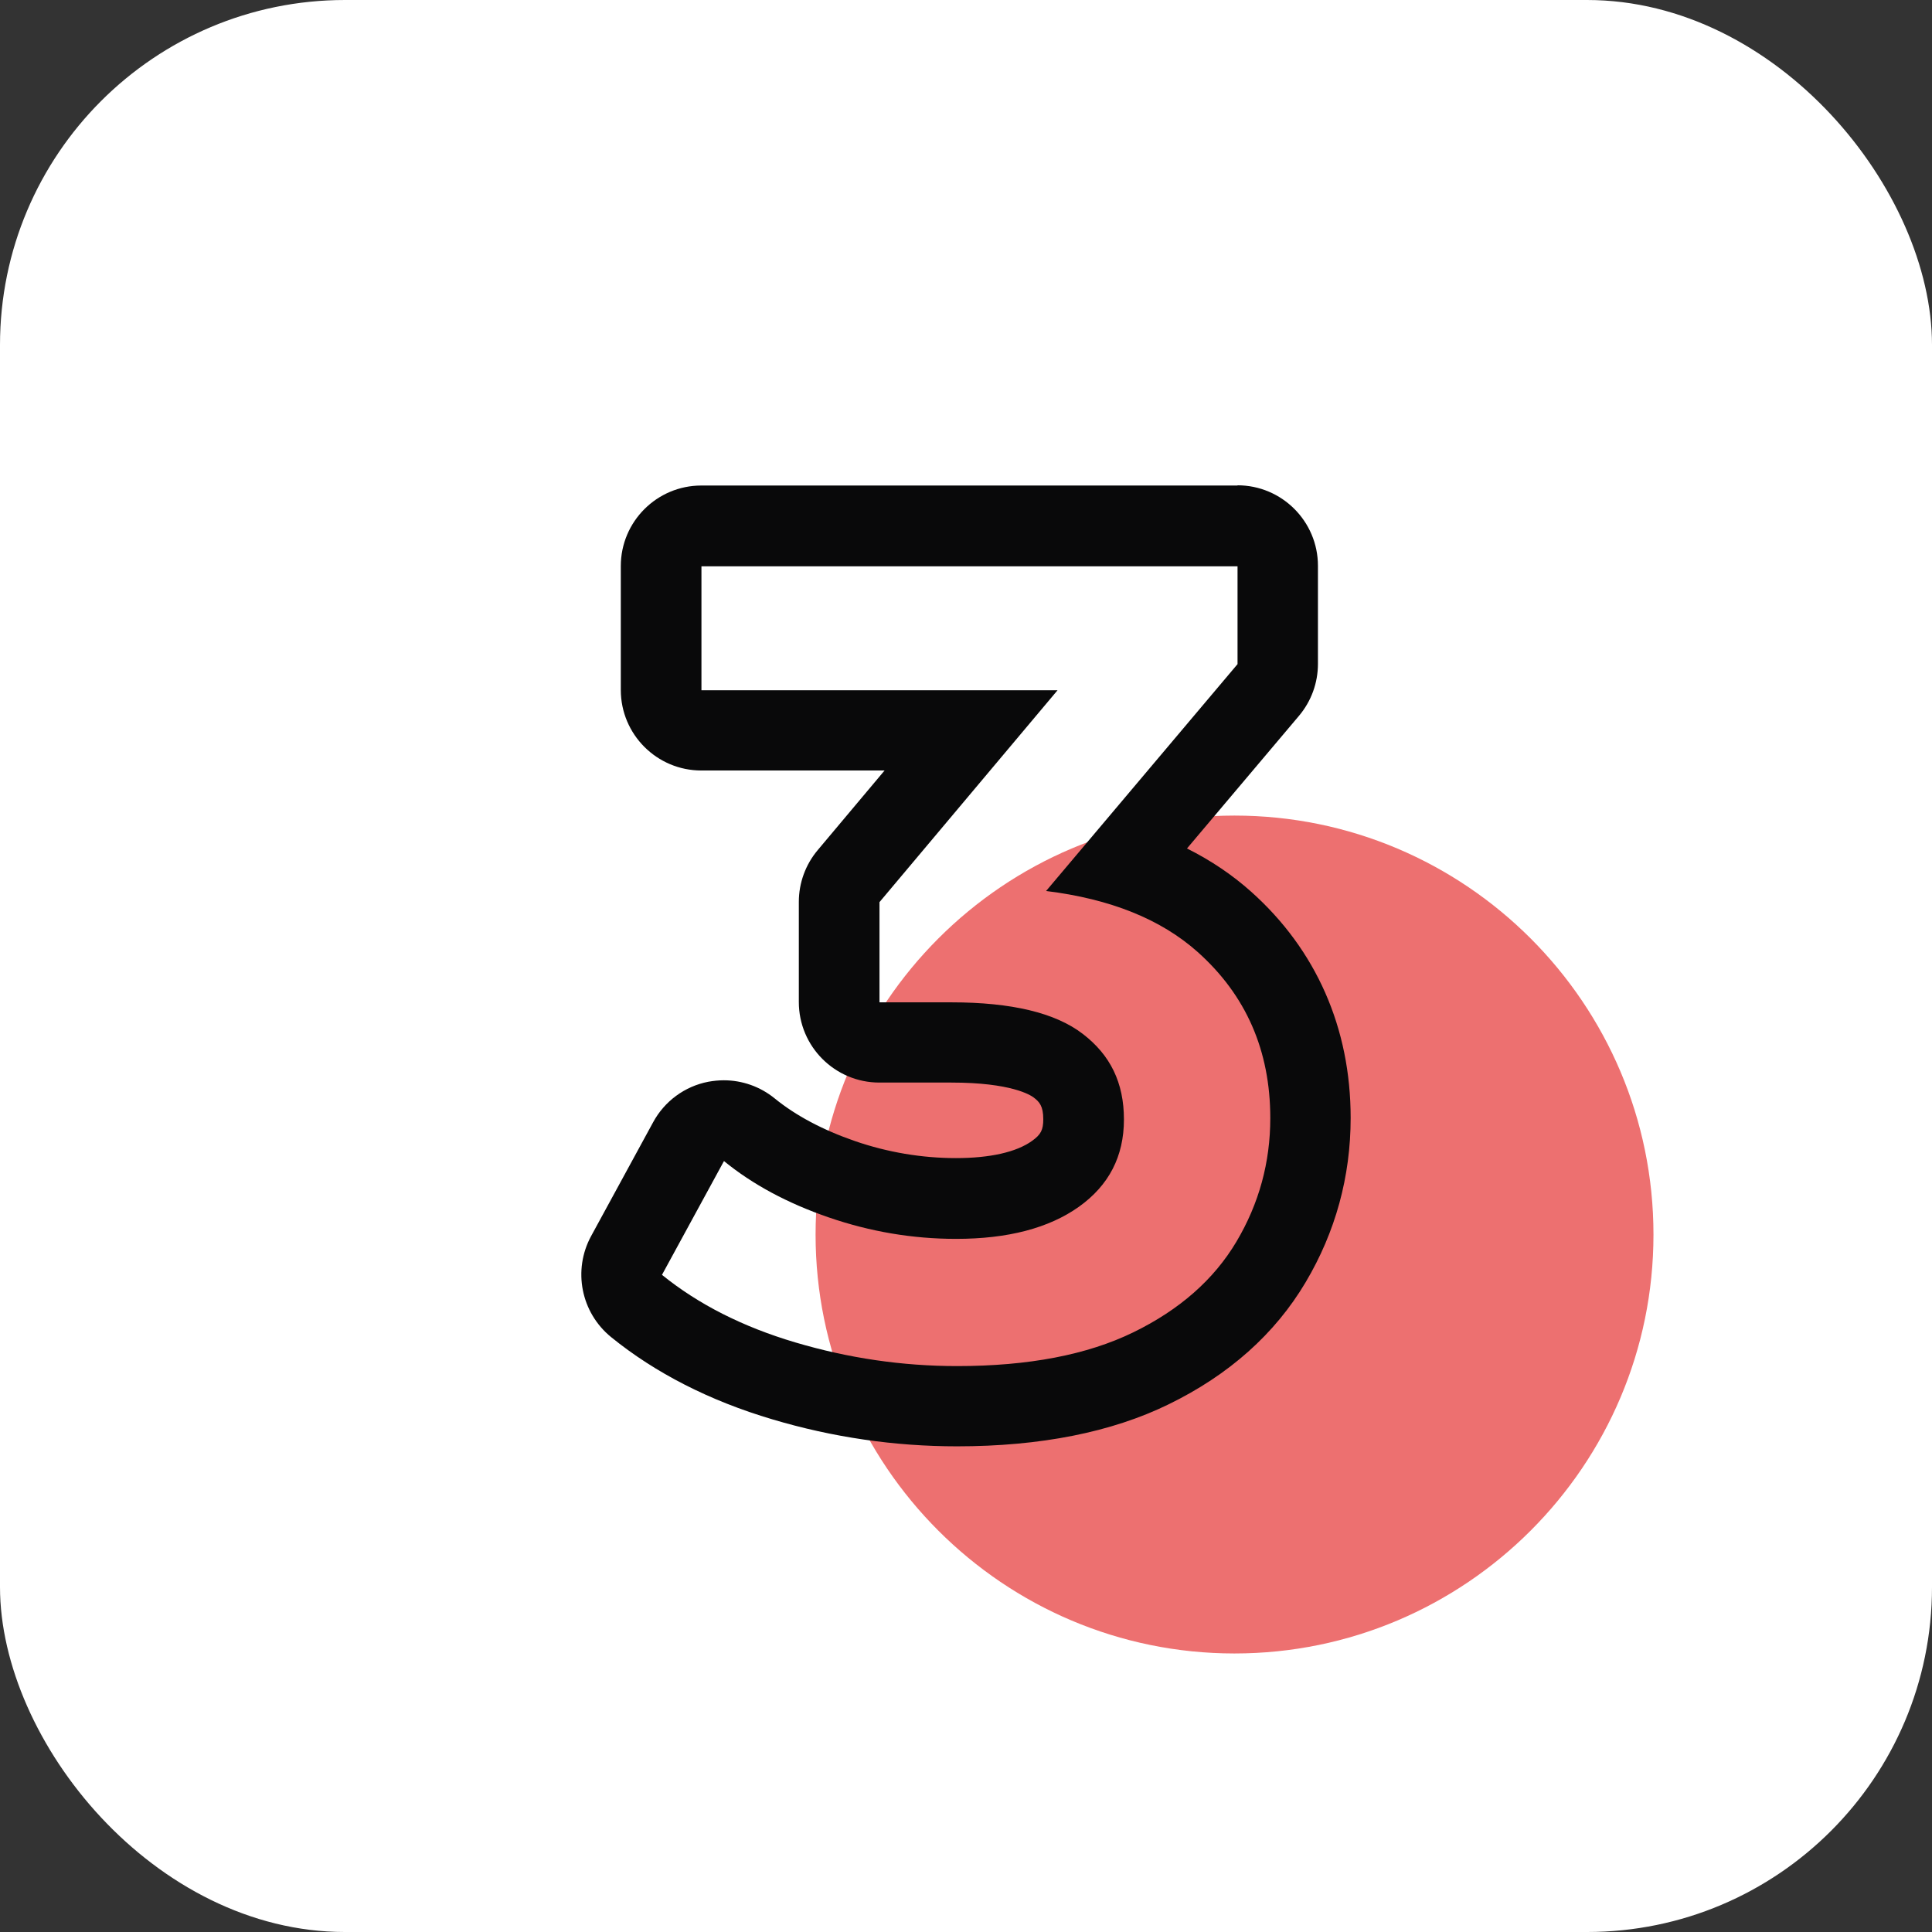
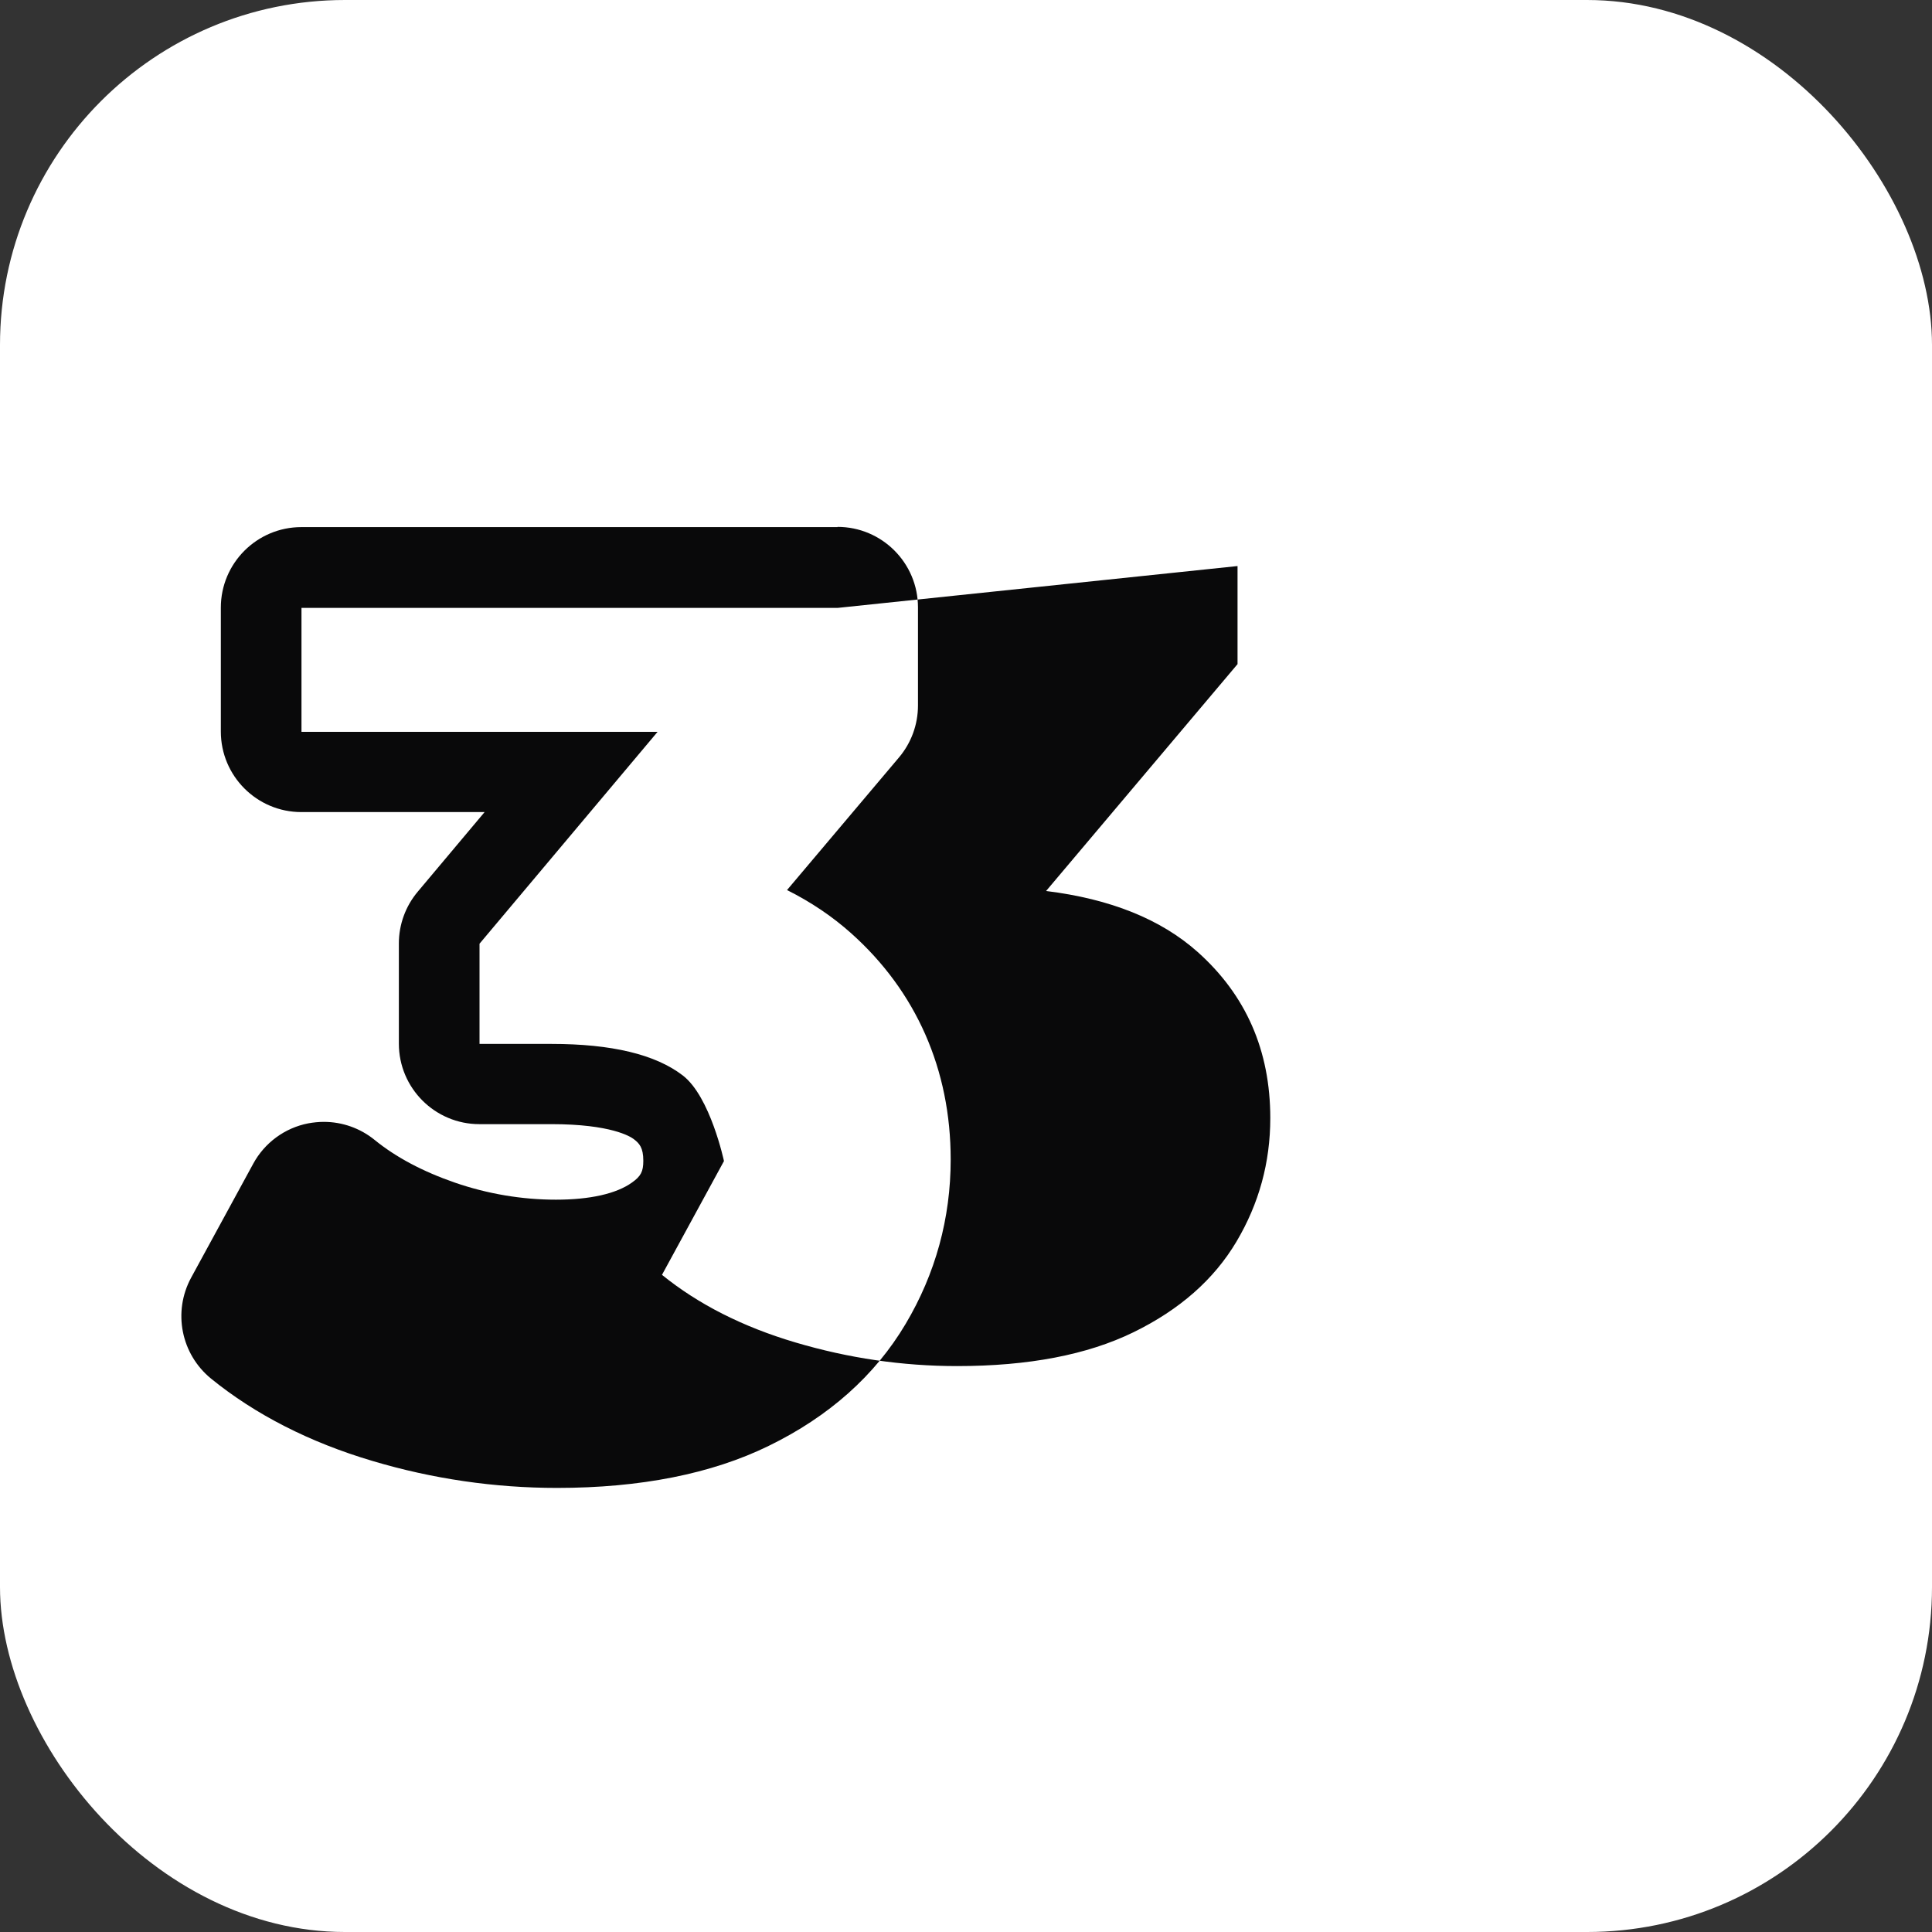
<svg xmlns="http://www.w3.org/2000/svg" fill="none" height="84" viewBox="0 0 84 84" width="84">
  <rect x="0" y="0" width="84" height="84" fill="#333333" stroke="none" />
  <rect fill="#fff" height="84" rx="15" width="84" />
-   <path d="m71.89 53.678c0 10.045-8.172 18.212-18.218 18.212s-18.212-8.167-18.212-18.212 8.167-18.218 18.212-18.218 18.218 8.167 18.218 18.218z" fill="#ed7070" />
-   <path d="m53.806 24.611v4.264l-8.324 9.864c2.794.344 4.987 1.225 6.586 2.648 2.106 1.878 3.162 4.287 3.162 7.228 0 1.925-.49 3.716-1.47 5.367-.98 1.651-2.473 2.963-4.48 3.943-2.007.98-4.562 1.47-7.665 1.47-2.386 0-4.725-.344-7.029-1.027-2.304-.682-4.235-1.668-5.804-2.94l2.695-4.947c1.242 1.015 2.759 1.832 4.556 2.45 1.797.618 3.64.933 5.536.933 2.252 0 4.031-.467 5.338-1.394 1.307-.933 1.96-2.193 1.96-3.797s-.595-2.806-1.791-3.722c-1.19-.916-3.098-1.371-5.705-1.371h-3.132v-4.357l7.741-9.211h-15.482v-5.39h23.316m-.006-3.512h-23.316c-1.931 0-3.5 1.569-3.5 3.5v5.39c0 1.931 1.569 3.5 3.5 3.5h7.968l-2.905 3.459c-.531.63-.823 1.429-.823 2.252v4.357c0 1.931 1.569 3.5 3.5 3.5h3.132c2.596 0 3.436.542 3.576.647.245.187.42.367.42.945 0 .467-.105.671-.49.945-.682.49-1.832.747-3.308.747-1.476 0-2.975-.251-4.393-.741-1.4-.484-2.572-1.108-3.488-1.855-.63-.513-1.412-.787-2.211-.787-.222 0-.449.023-.677.064-1.021.198-1.902.846-2.397 1.762l-2.695 4.947c-.805 1.482-.443 3.325.869 4.393 1.919 1.558 4.276 2.765 7.012 3.576 2.619.782 5.32 1.173 8.027 1.173 3.623 0 6.72-.613 9.199-1.826 2.625-1.278 4.626-3.062 5.956-5.303 1.301-2.188 1.96-4.597 1.96-7.152 0-3.908-1.499-7.309-4.328-9.835-.823-.735-1.75-1.359-2.788-1.878l4.871-5.769c.531-.63.823-1.429.823-2.257v-4.264c0-1.931-1.569-3.5-3.5-3.5z" fill="#09090a" />
+   <path d="m53.806 24.611v4.264l-8.324 9.864c2.794.344 4.987 1.225 6.586 2.648 2.106 1.878 3.162 4.287 3.162 7.228 0 1.925-.49 3.716-1.47 5.367-.98 1.651-2.473 2.963-4.48 3.943-2.007.98-4.562 1.47-7.665 1.47-2.386 0-4.725-.344-7.029-1.027-2.304-.682-4.235-1.668-5.804-2.94l2.695-4.947s-.595-2.806-1.791-3.722c-1.19-.916-3.098-1.371-5.705-1.371h-3.132v-4.357l7.741-9.211h-15.482v-5.39h23.316m-.006-3.512h-23.316c-1.931 0-3.5 1.569-3.5 3.5v5.39c0 1.931 1.569 3.5 3.5 3.5h7.968l-2.905 3.459c-.531.63-.823 1.429-.823 2.252v4.357c0 1.931 1.569 3.5 3.5 3.5h3.132c2.596 0 3.436.542 3.576.647.245.187.42.367.42.945 0 .467-.105.671-.49.945-.682.49-1.832.747-3.308.747-1.476 0-2.975-.251-4.393-.741-1.4-.484-2.572-1.108-3.488-1.855-.63-.513-1.412-.787-2.211-.787-.222 0-.449.023-.677.064-1.021.198-1.902.846-2.397 1.762l-2.695 4.947c-.805 1.482-.443 3.325.869 4.393 1.919 1.558 4.276 2.765 7.012 3.576 2.619.782 5.32 1.173 8.027 1.173 3.623 0 6.72-.613 9.199-1.826 2.625-1.278 4.626-3.062 5.956-5.303 1.301-2.188 1.96-4.597 1.96-7.152 0-3.908-1.499-7.309-4.328-9.835-.823-.735-1.75-1.359-2.788-1.878l4.871-5.769c.531-.63.823-1.429.823-2.257v-4.264c0-1.931-1.569-3.5-3.5-3.5z" fill="#09090a" />
</svg>